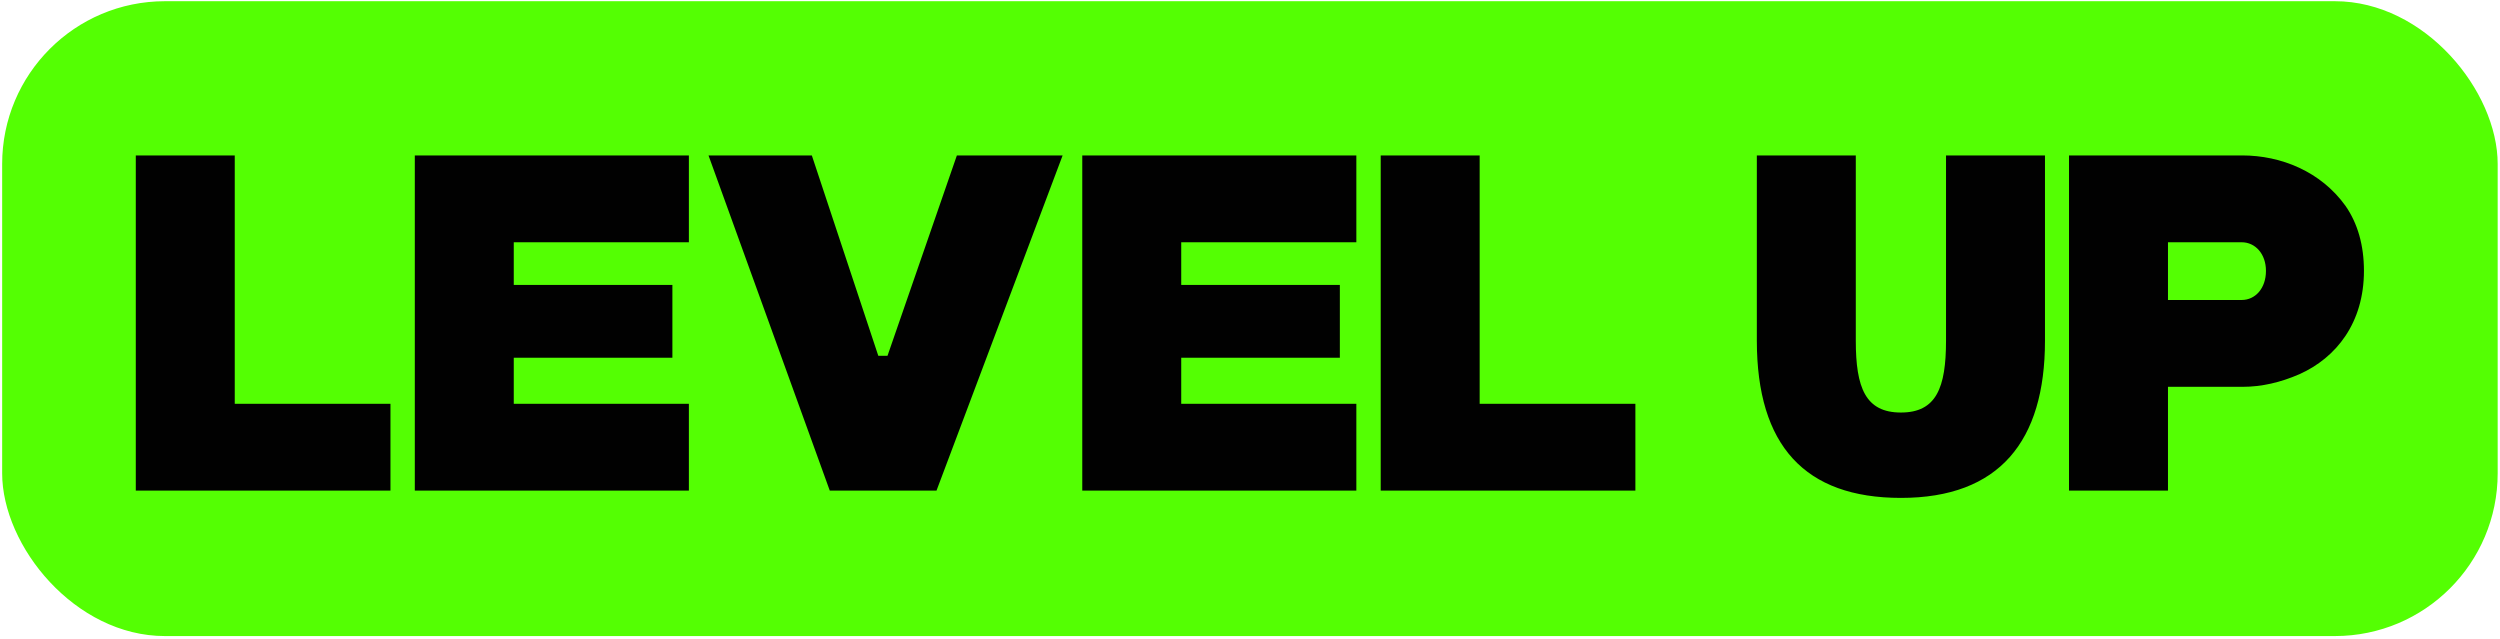
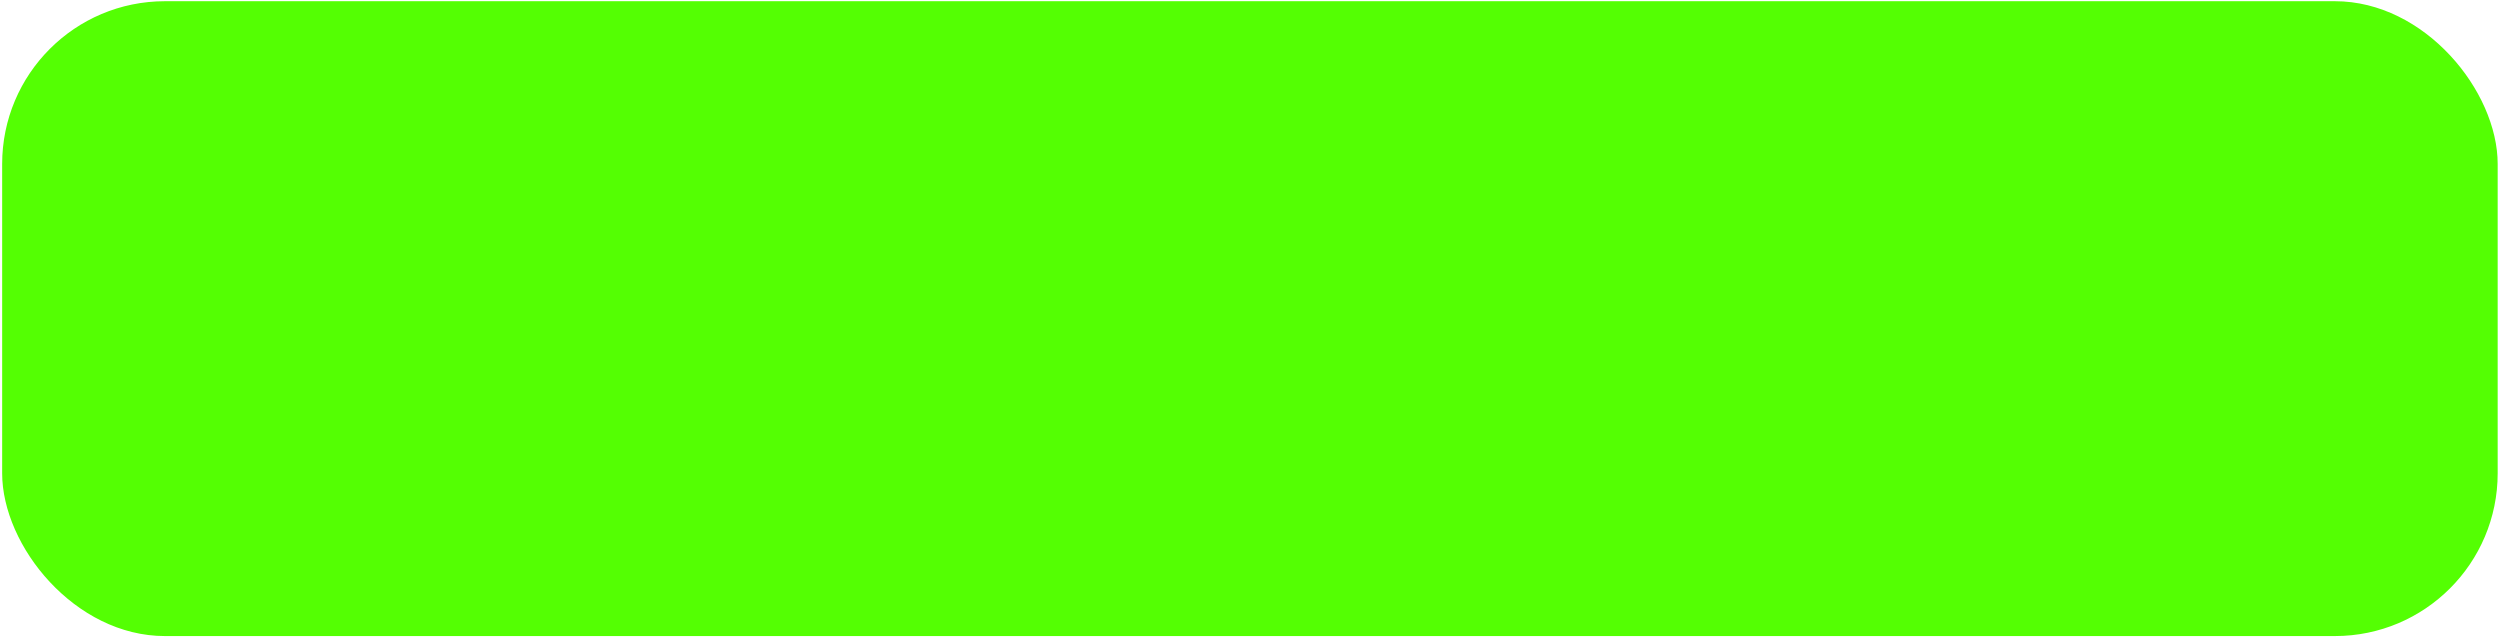
<svg xmlns="http://www.w3.org/2000/svg" width="814" height="208" viewBox="0 0 814 208" fill="none">
  <rect x="0.703" y="0.396" width="812.54" height="206.704" rx="53.001" fill="#54FF03" />
-   <path d="M44.214 159.748V50.609H76.434V131.476H127.134V159.748H44.214ZM135.062 159.748V50.609H224.299V78.881H167.282V92.78H218.929V116.471H167.282V131.476H224.299V159.748H135.062ZM230.691 50.609H264.333L285.971 115.839H288.972L311.558 50.609H345.989L304.924 159.748H270.177L230.691 50.609ZM352.387 159.748V50.609H441.625V78.881H384.608V92.78H436.255V116.471H384.608V131.476H441.625V159.748H352.387ZM449.559 159.748V50.609H481.779V131.476H532.479V159.748H449.559ZM665.845 50.609V110.943C665.845 143.637 650.998 162.117 618.936 162.117C587.663 162.117 572.027 145.059 572.027 110.943V50.609H604.247V110.943C604.247 126.264 607.406 134.319 618.936 134.319C630.465 134.319 633.624 126.264 633.624 110.943V50.609H665.845ZM673.671 159.748V50.609L729.899 50.609H730.057C742.692 50.609 755.644 55.821 763.699 67.035C767.647 72.721 769.701 79.829 769.701 88.2C769.701 105.099 760.698 116.471 748.694 121.841C742.534 124.526 736.375 125.948 730.215 125.948H705.892V159.748H673.671ZM705.892 97.676H729.899C734.321 97.676 737.796 93.885 737.796 88.2C737.796 82.671 734.321 78.881 729.899 78.881H705.892V97.676Z" fill="#010101" />
</svg>